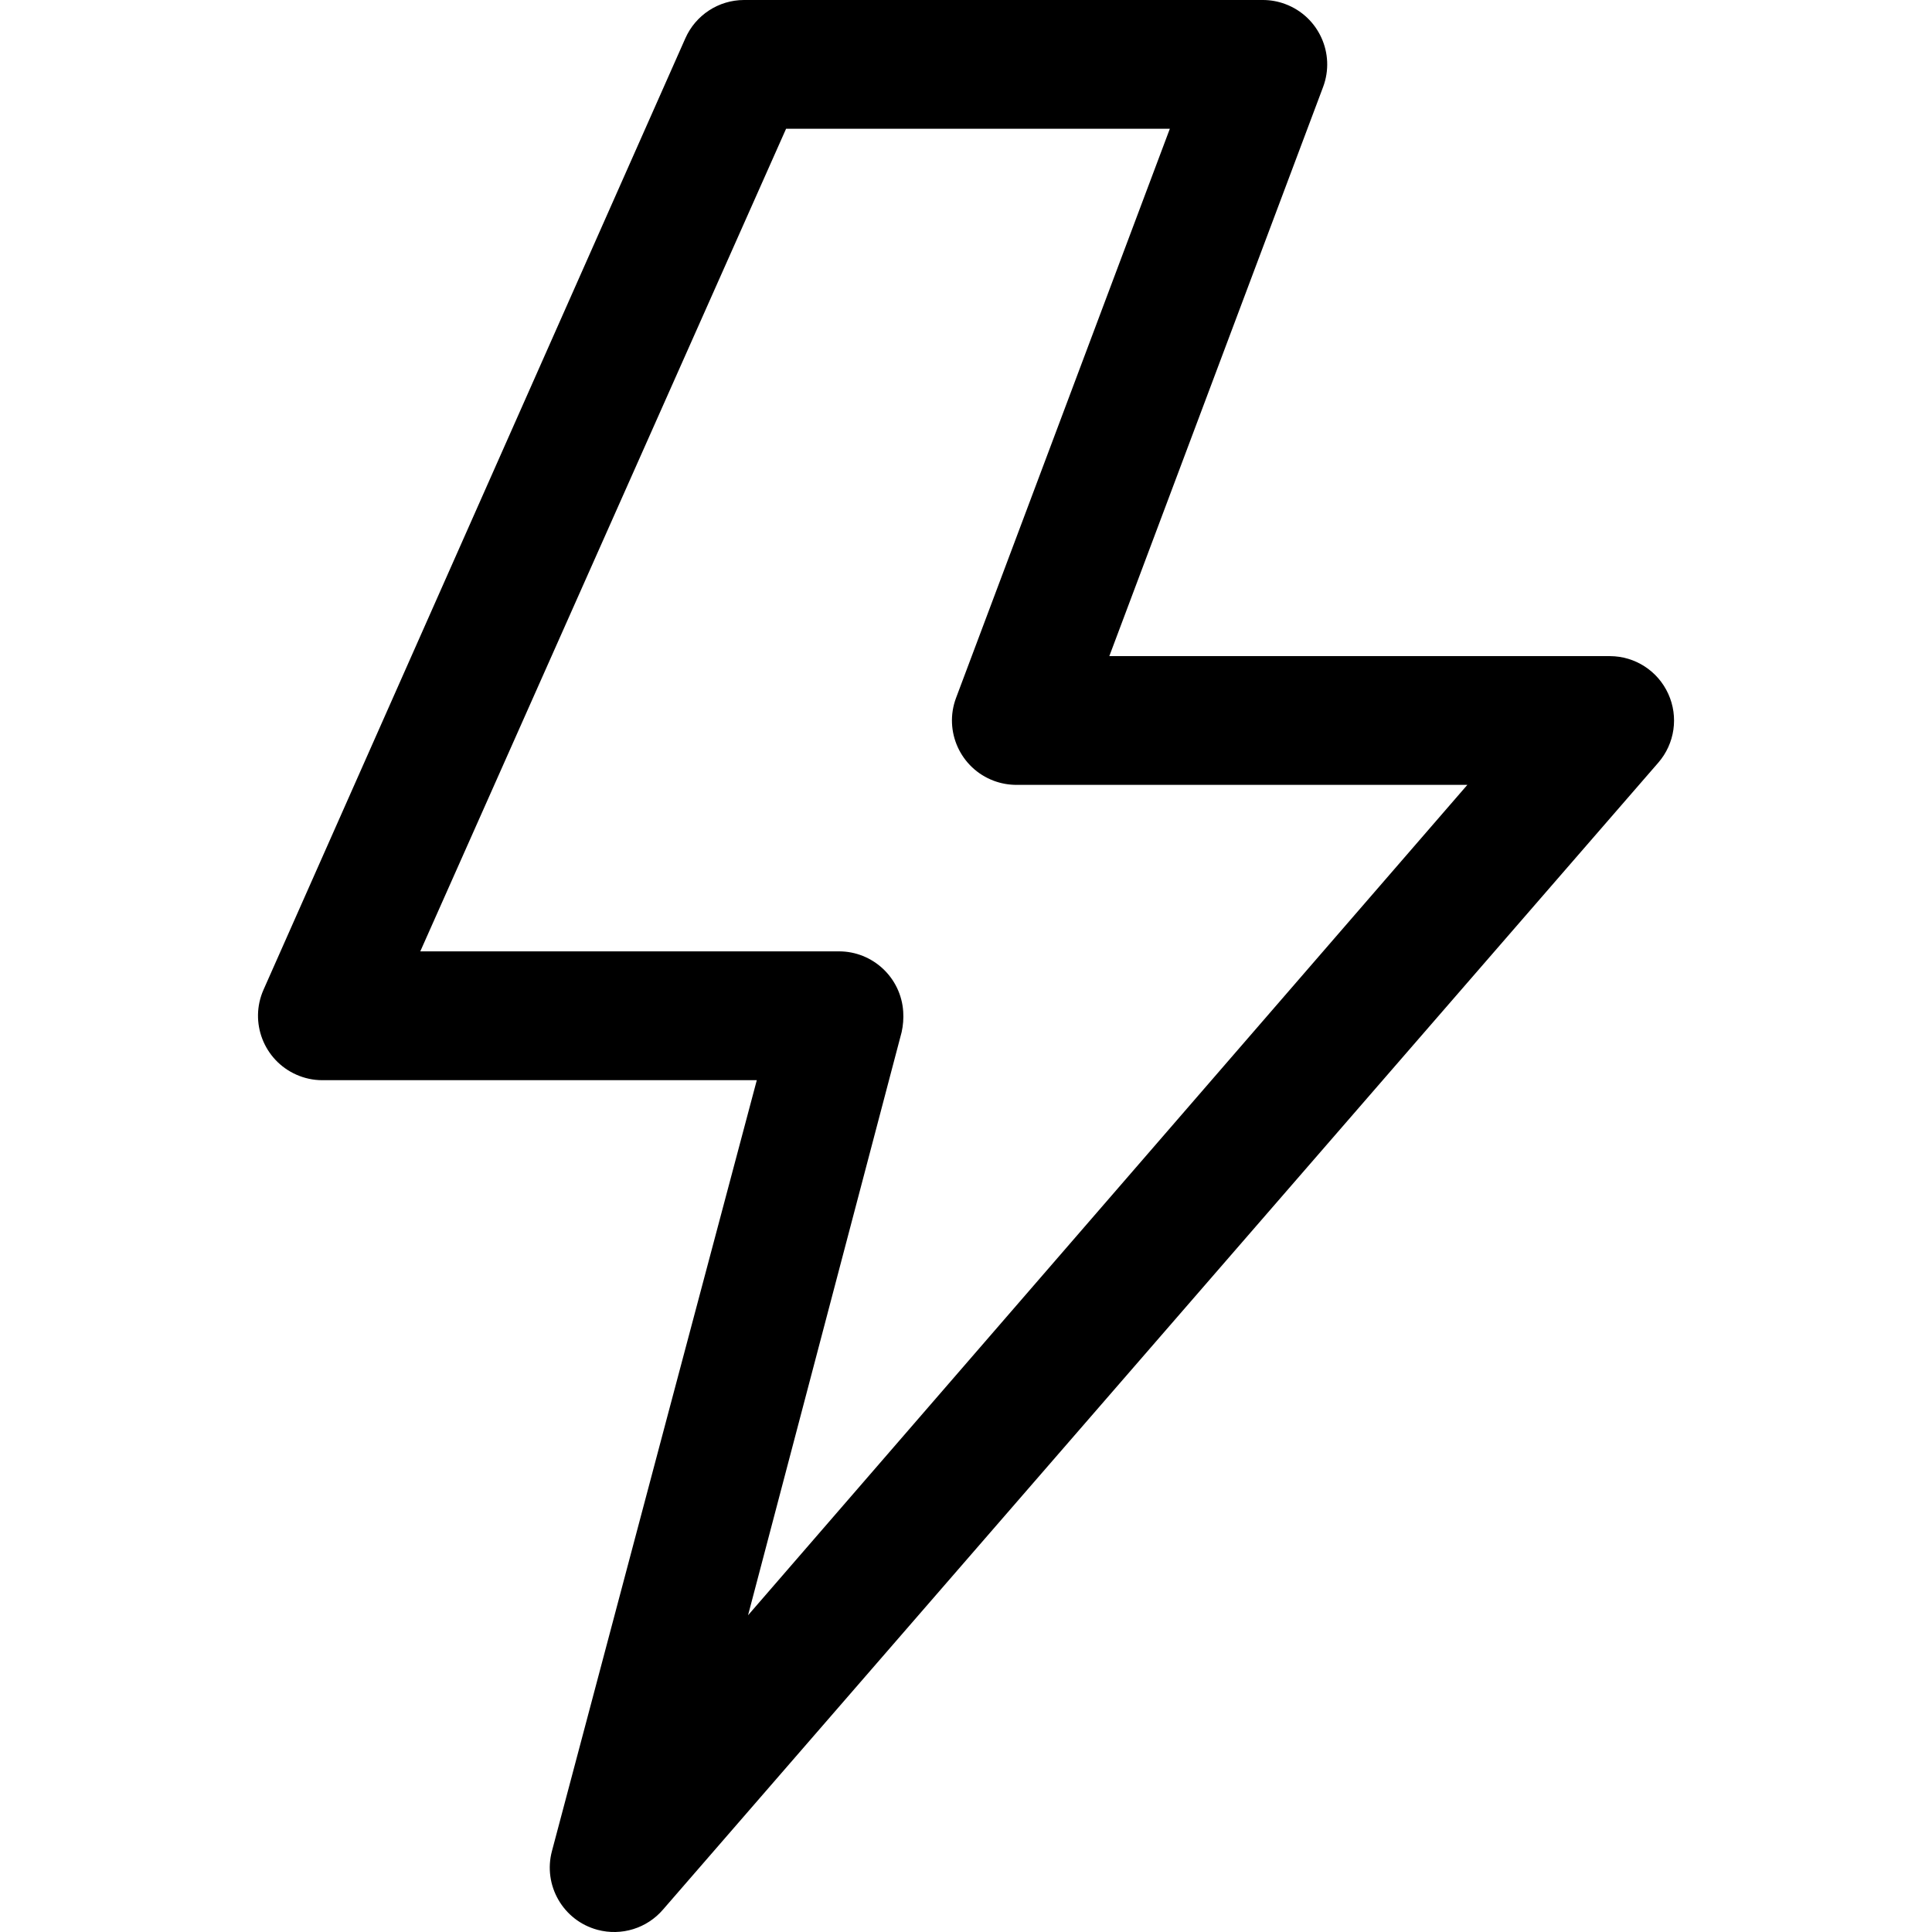
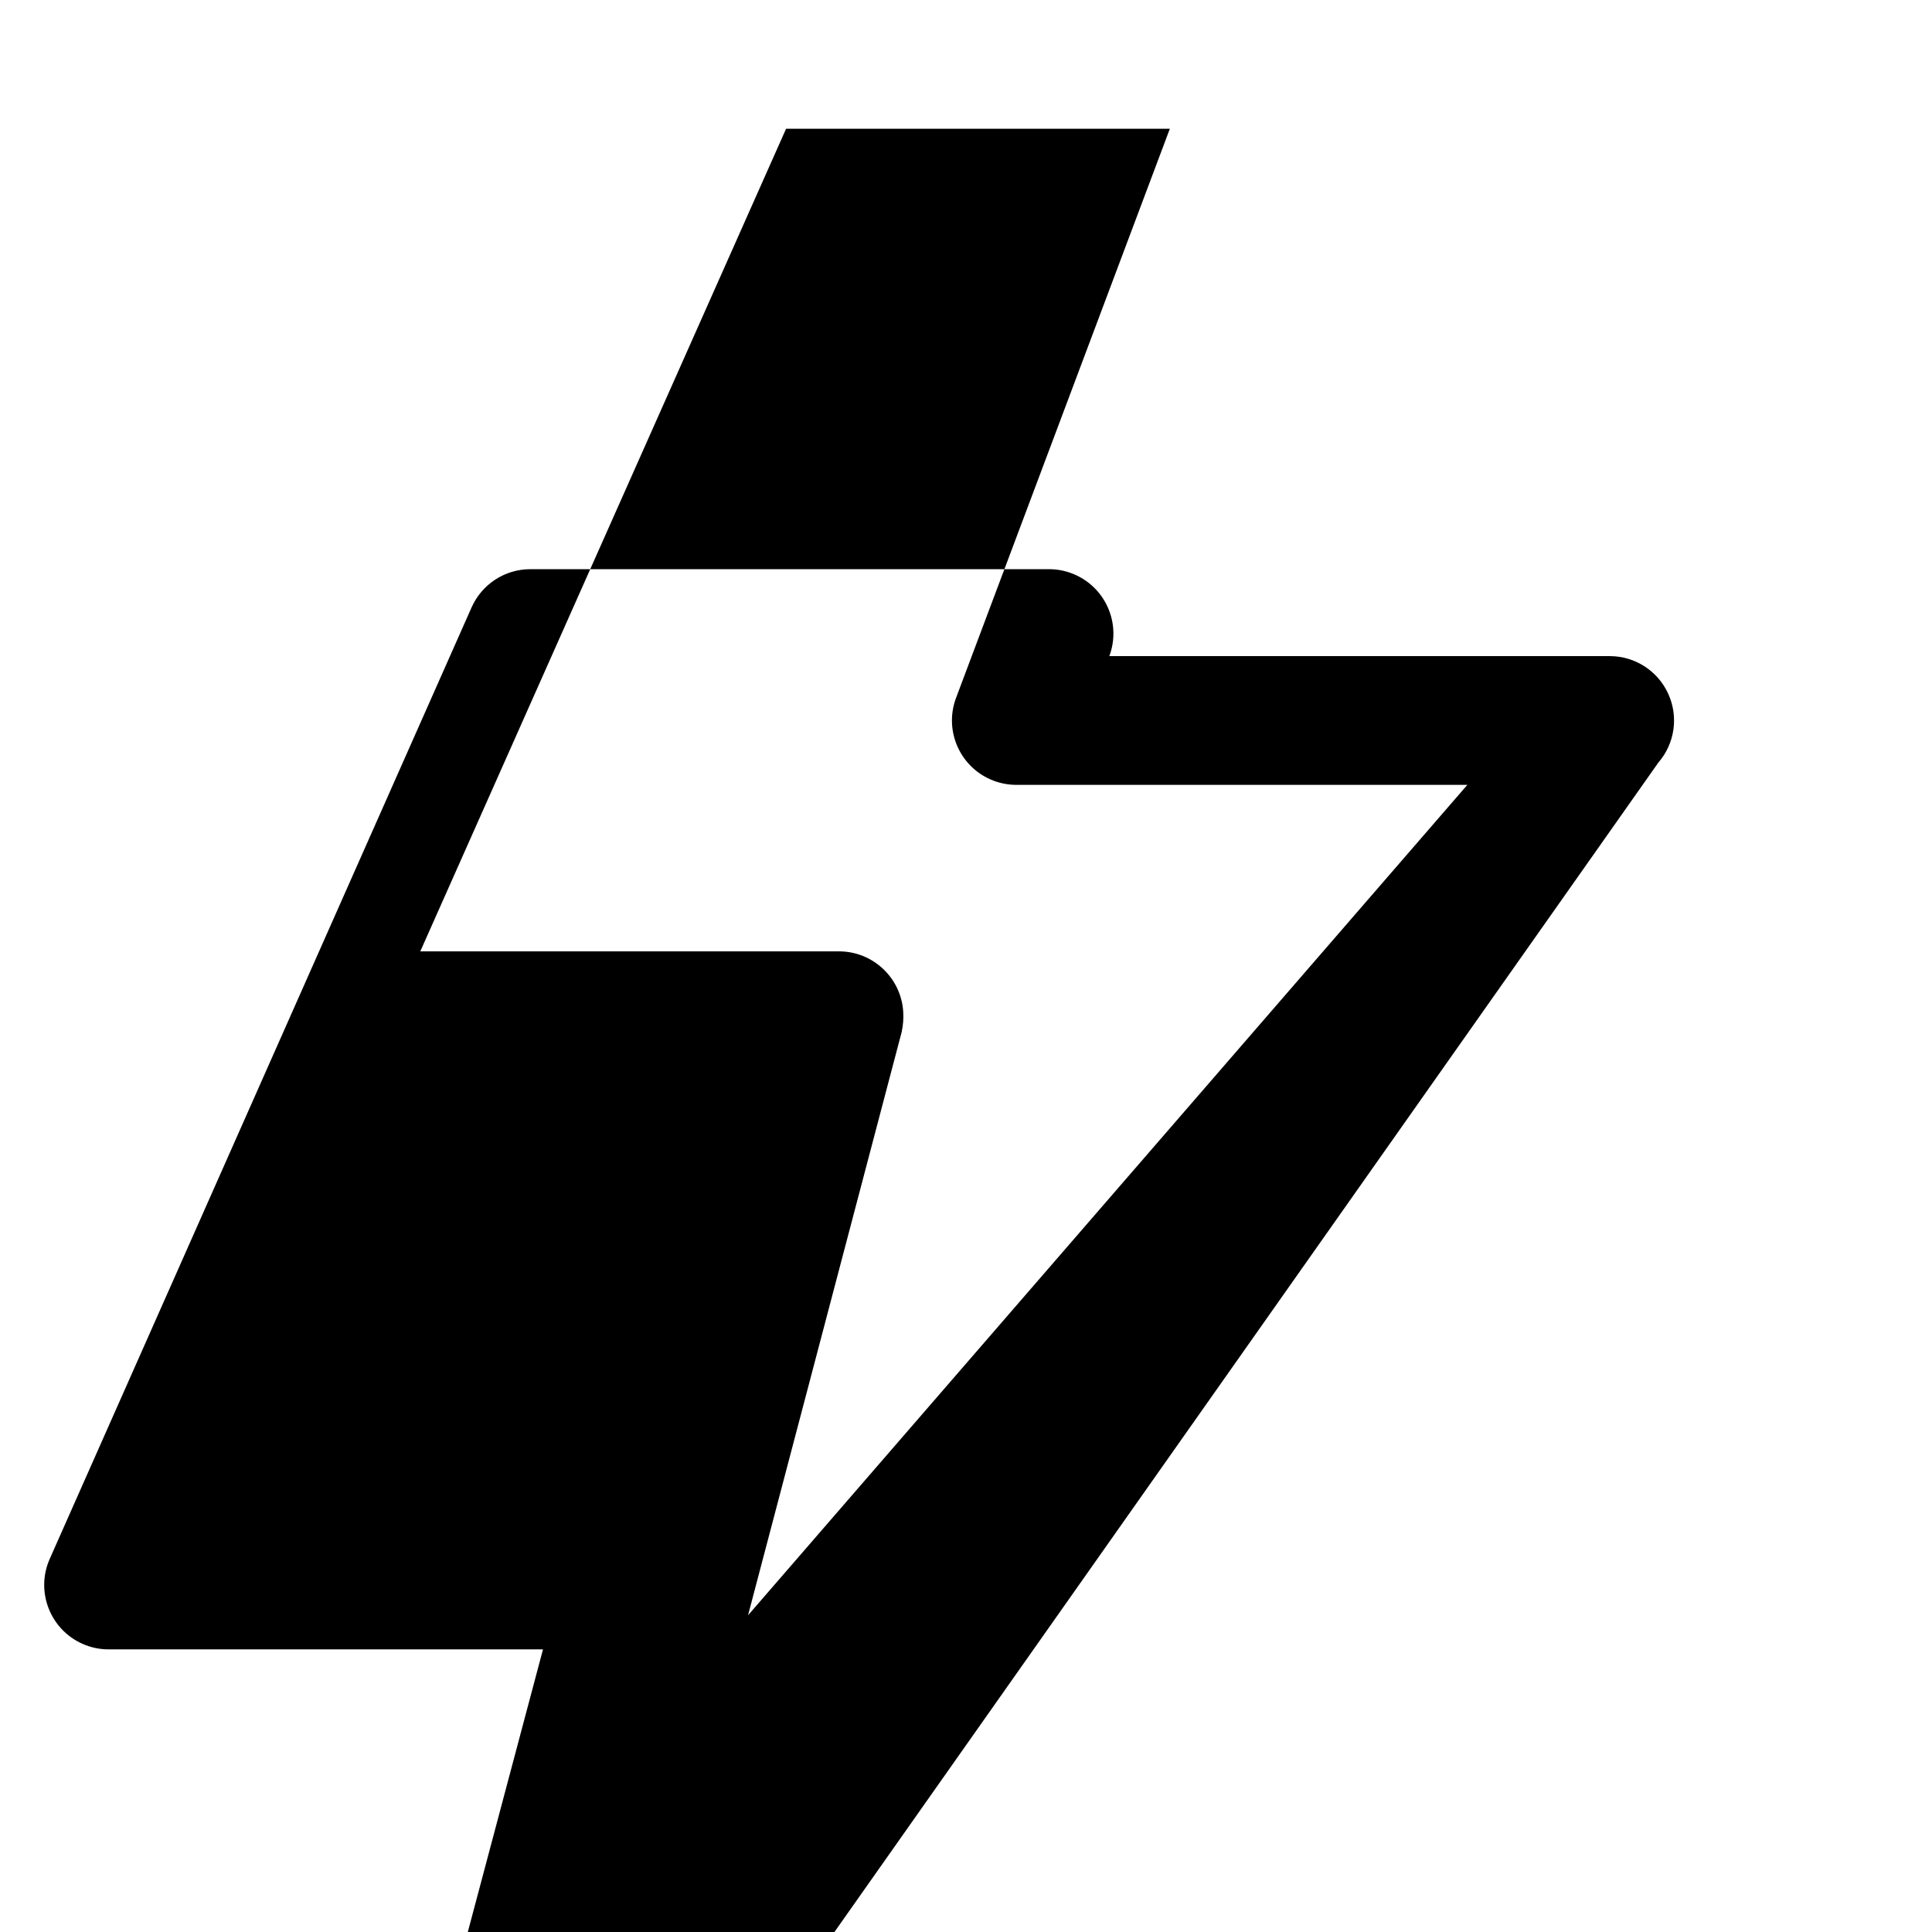
<svg xmlns="http://www.w3.org/2000/svg" id="Layer_1" viewBox="0 0 256 256">
  <g id="Layer_10">
-     <path d="M221.05,91.93c-1.38-3.03-4.39-4.98-7.72-4.99h-66.34l28.33-75.42c1.65-4.41-.59-9.33-5.01-10.98-.95-.36-1.96-.54-2.97-.54h-68.77c-3.36.01-6.4,2-7.76,5.08l-55.89,126.06c-1.91,4.31.04,9.35,4.35,11.26,1.08.48,2.24.73,3.42.73h57.59l-11.95,44.92-15.19,57.21c-1.22,4.55,1.48,9.23,6.03,10.45,3.17.85,6.55-.19,8.69-2.69L219.73,101.06c2.19-2.52,2.71-6.09,1.32-9.13ZM99.12,214.03l20.35-77.26c.2-.9.27-1.81.21-2.73-.29-4.49-4.03-7.99-8.53-7.98h-55.46L104.16,17.06h50.85l-28.33,75.42c-1.65,4.41.59,9.33,5.01,10.98.96.36,1.99.54,3.01.54h59.73l-95.3,110.02Z" />
+     <path d="M221.05,91.93c-1.38-3.03-4.39-4.98-7.72-4.99h-66.34c1.65-4.41-.59-9.33-5.01-10.98-.95-.36-1.96-.54-2.97-.54h-68.77c-3.36.01-6.4,2-7.76,5.08l-55.89,126.06c-1.91,4.31.04,9.35,4.35,11.26,1.08.48,2.24.73,3.42.73h57.59l-11.95,44.92-15.19,57.21c-1.22,4.55,1.48,9.23,6.03,10.45,3.17.85,6.55-.19,8.69-2.69L219.73,101.06c2.19-2.52,2.71-6.09,1.32-9.13ZM99.12,214.03l20.35-77.26c.2-.9.27-1.81.21-2.73-.29-4.49-4.03-7.99-8.53-7.98h-55.46L104.16,17.06h50.85l-28.33,75.42c-1.65,4.41.59,9.33,5.01,10.98.96.36,1.99.54,3.01.54h59.73l-95.3,110.02Z" />
  </g>
</svg>